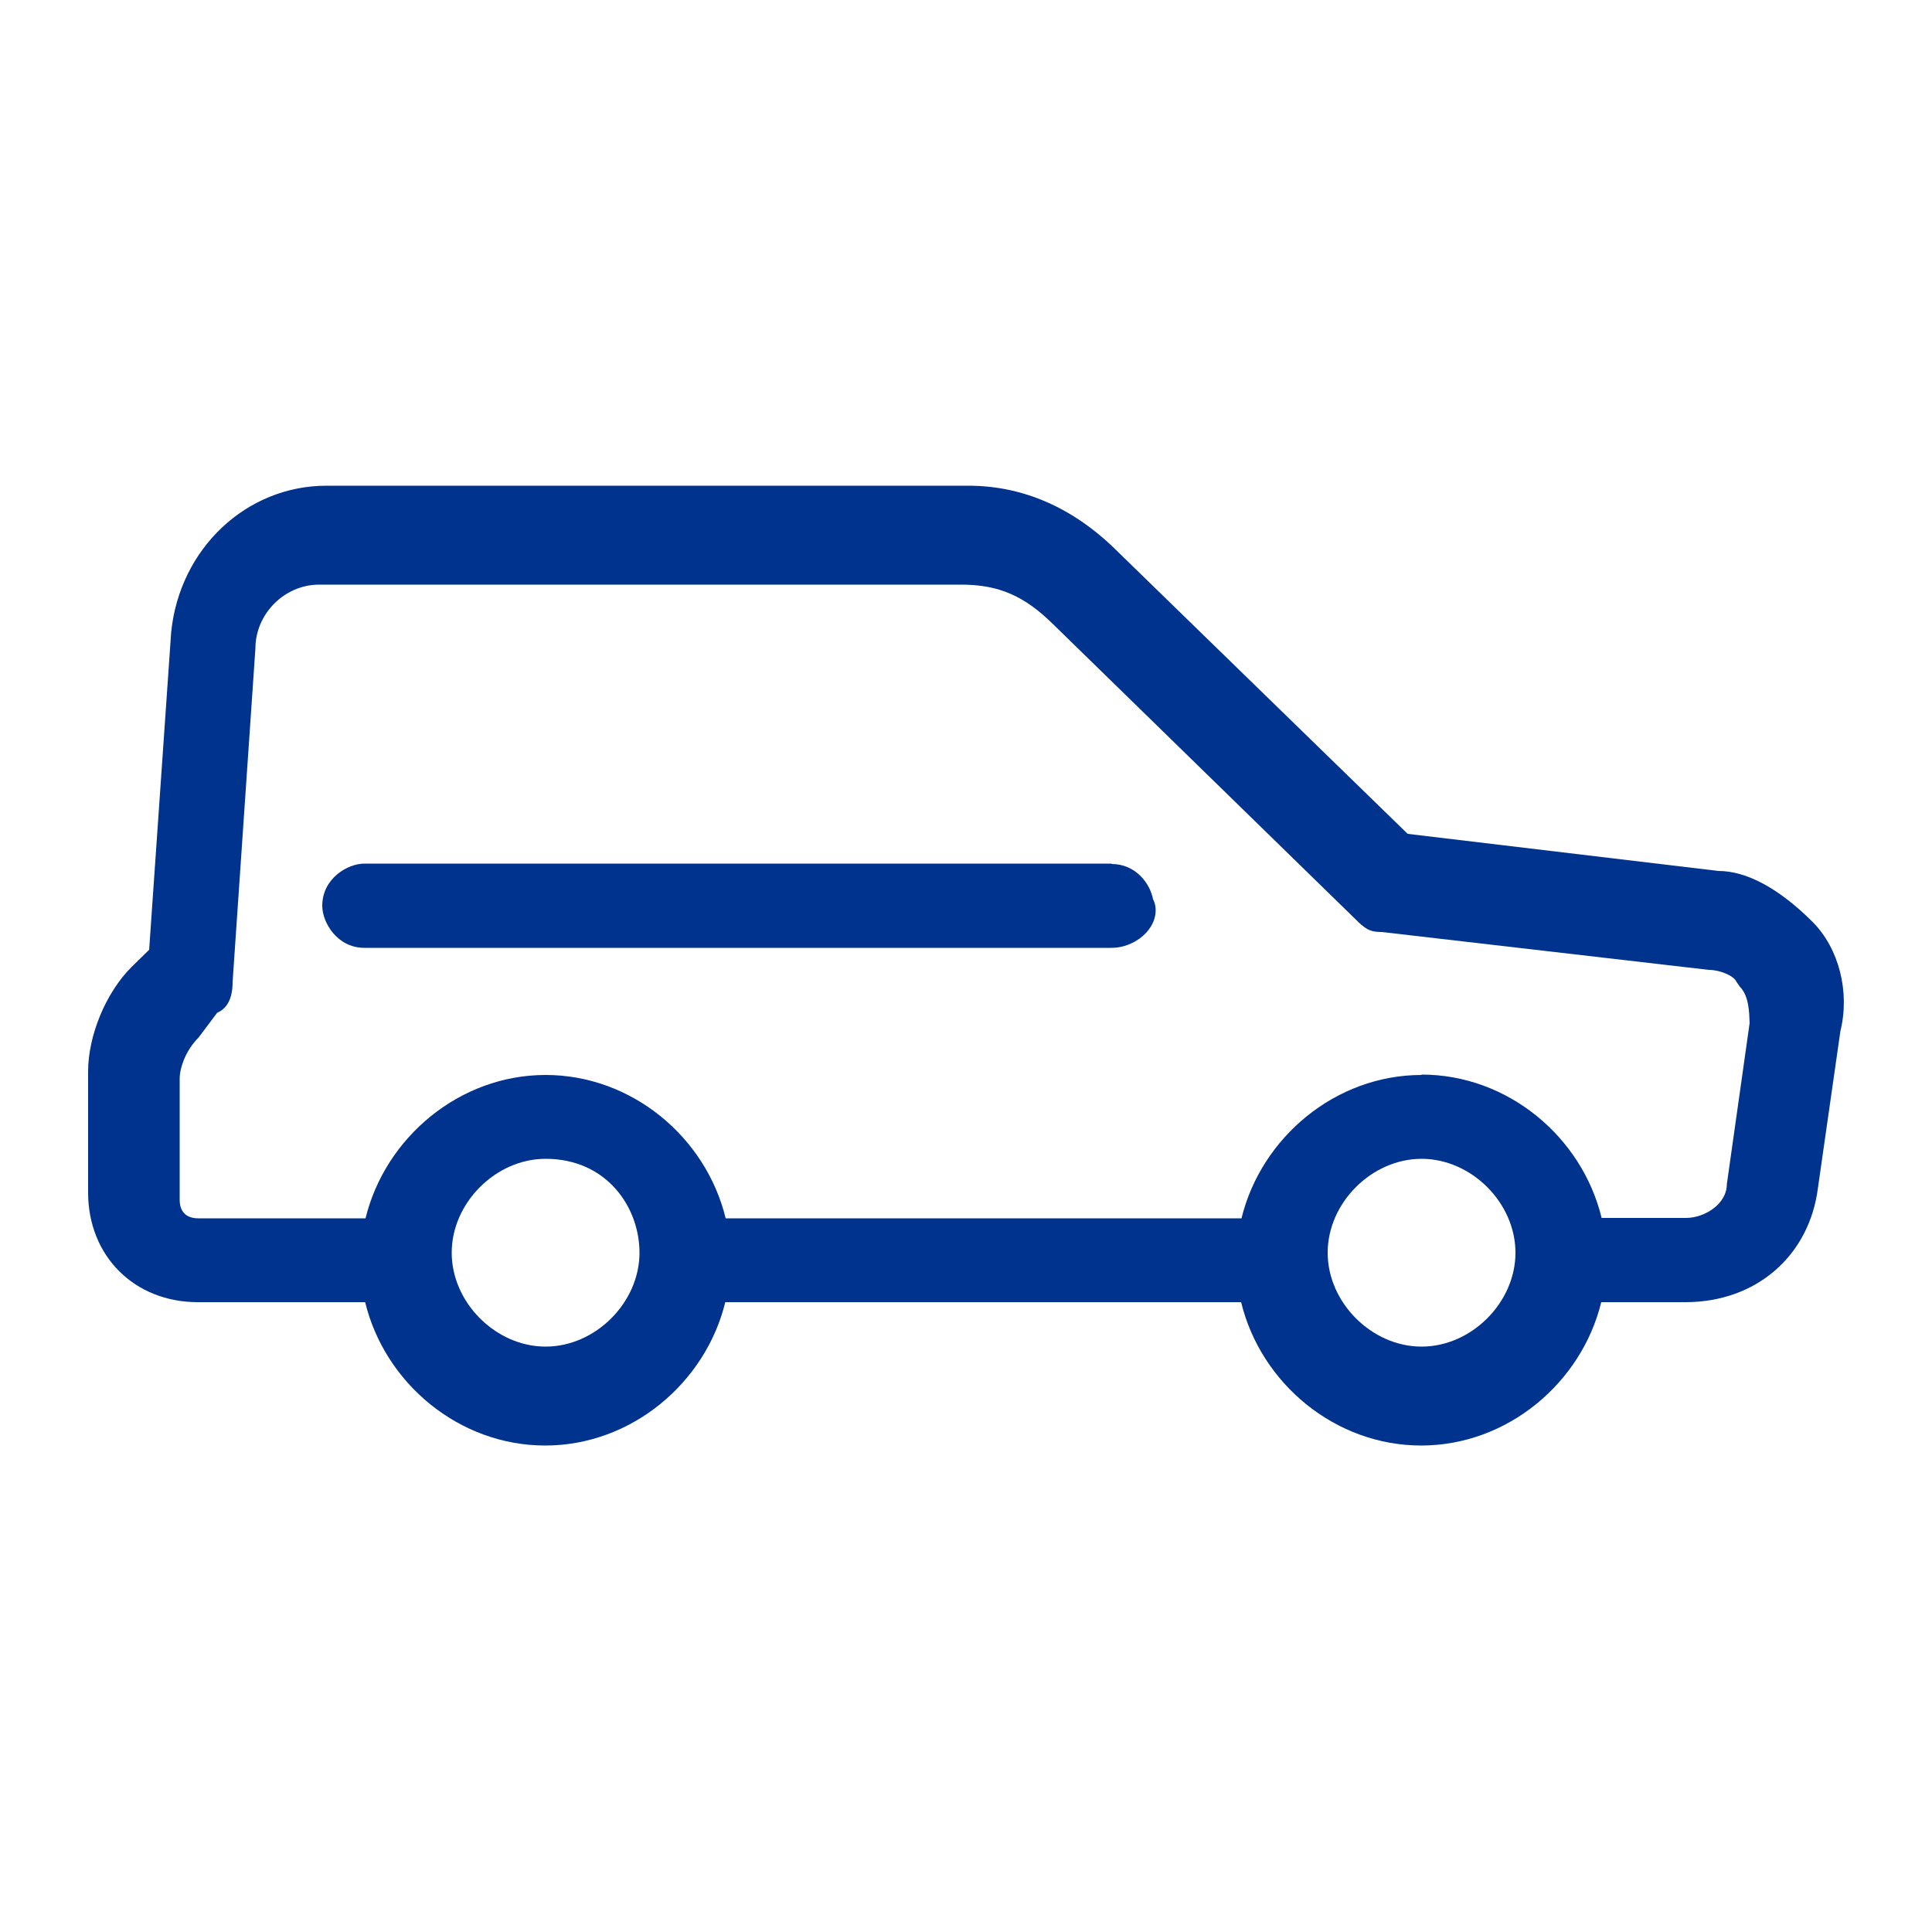
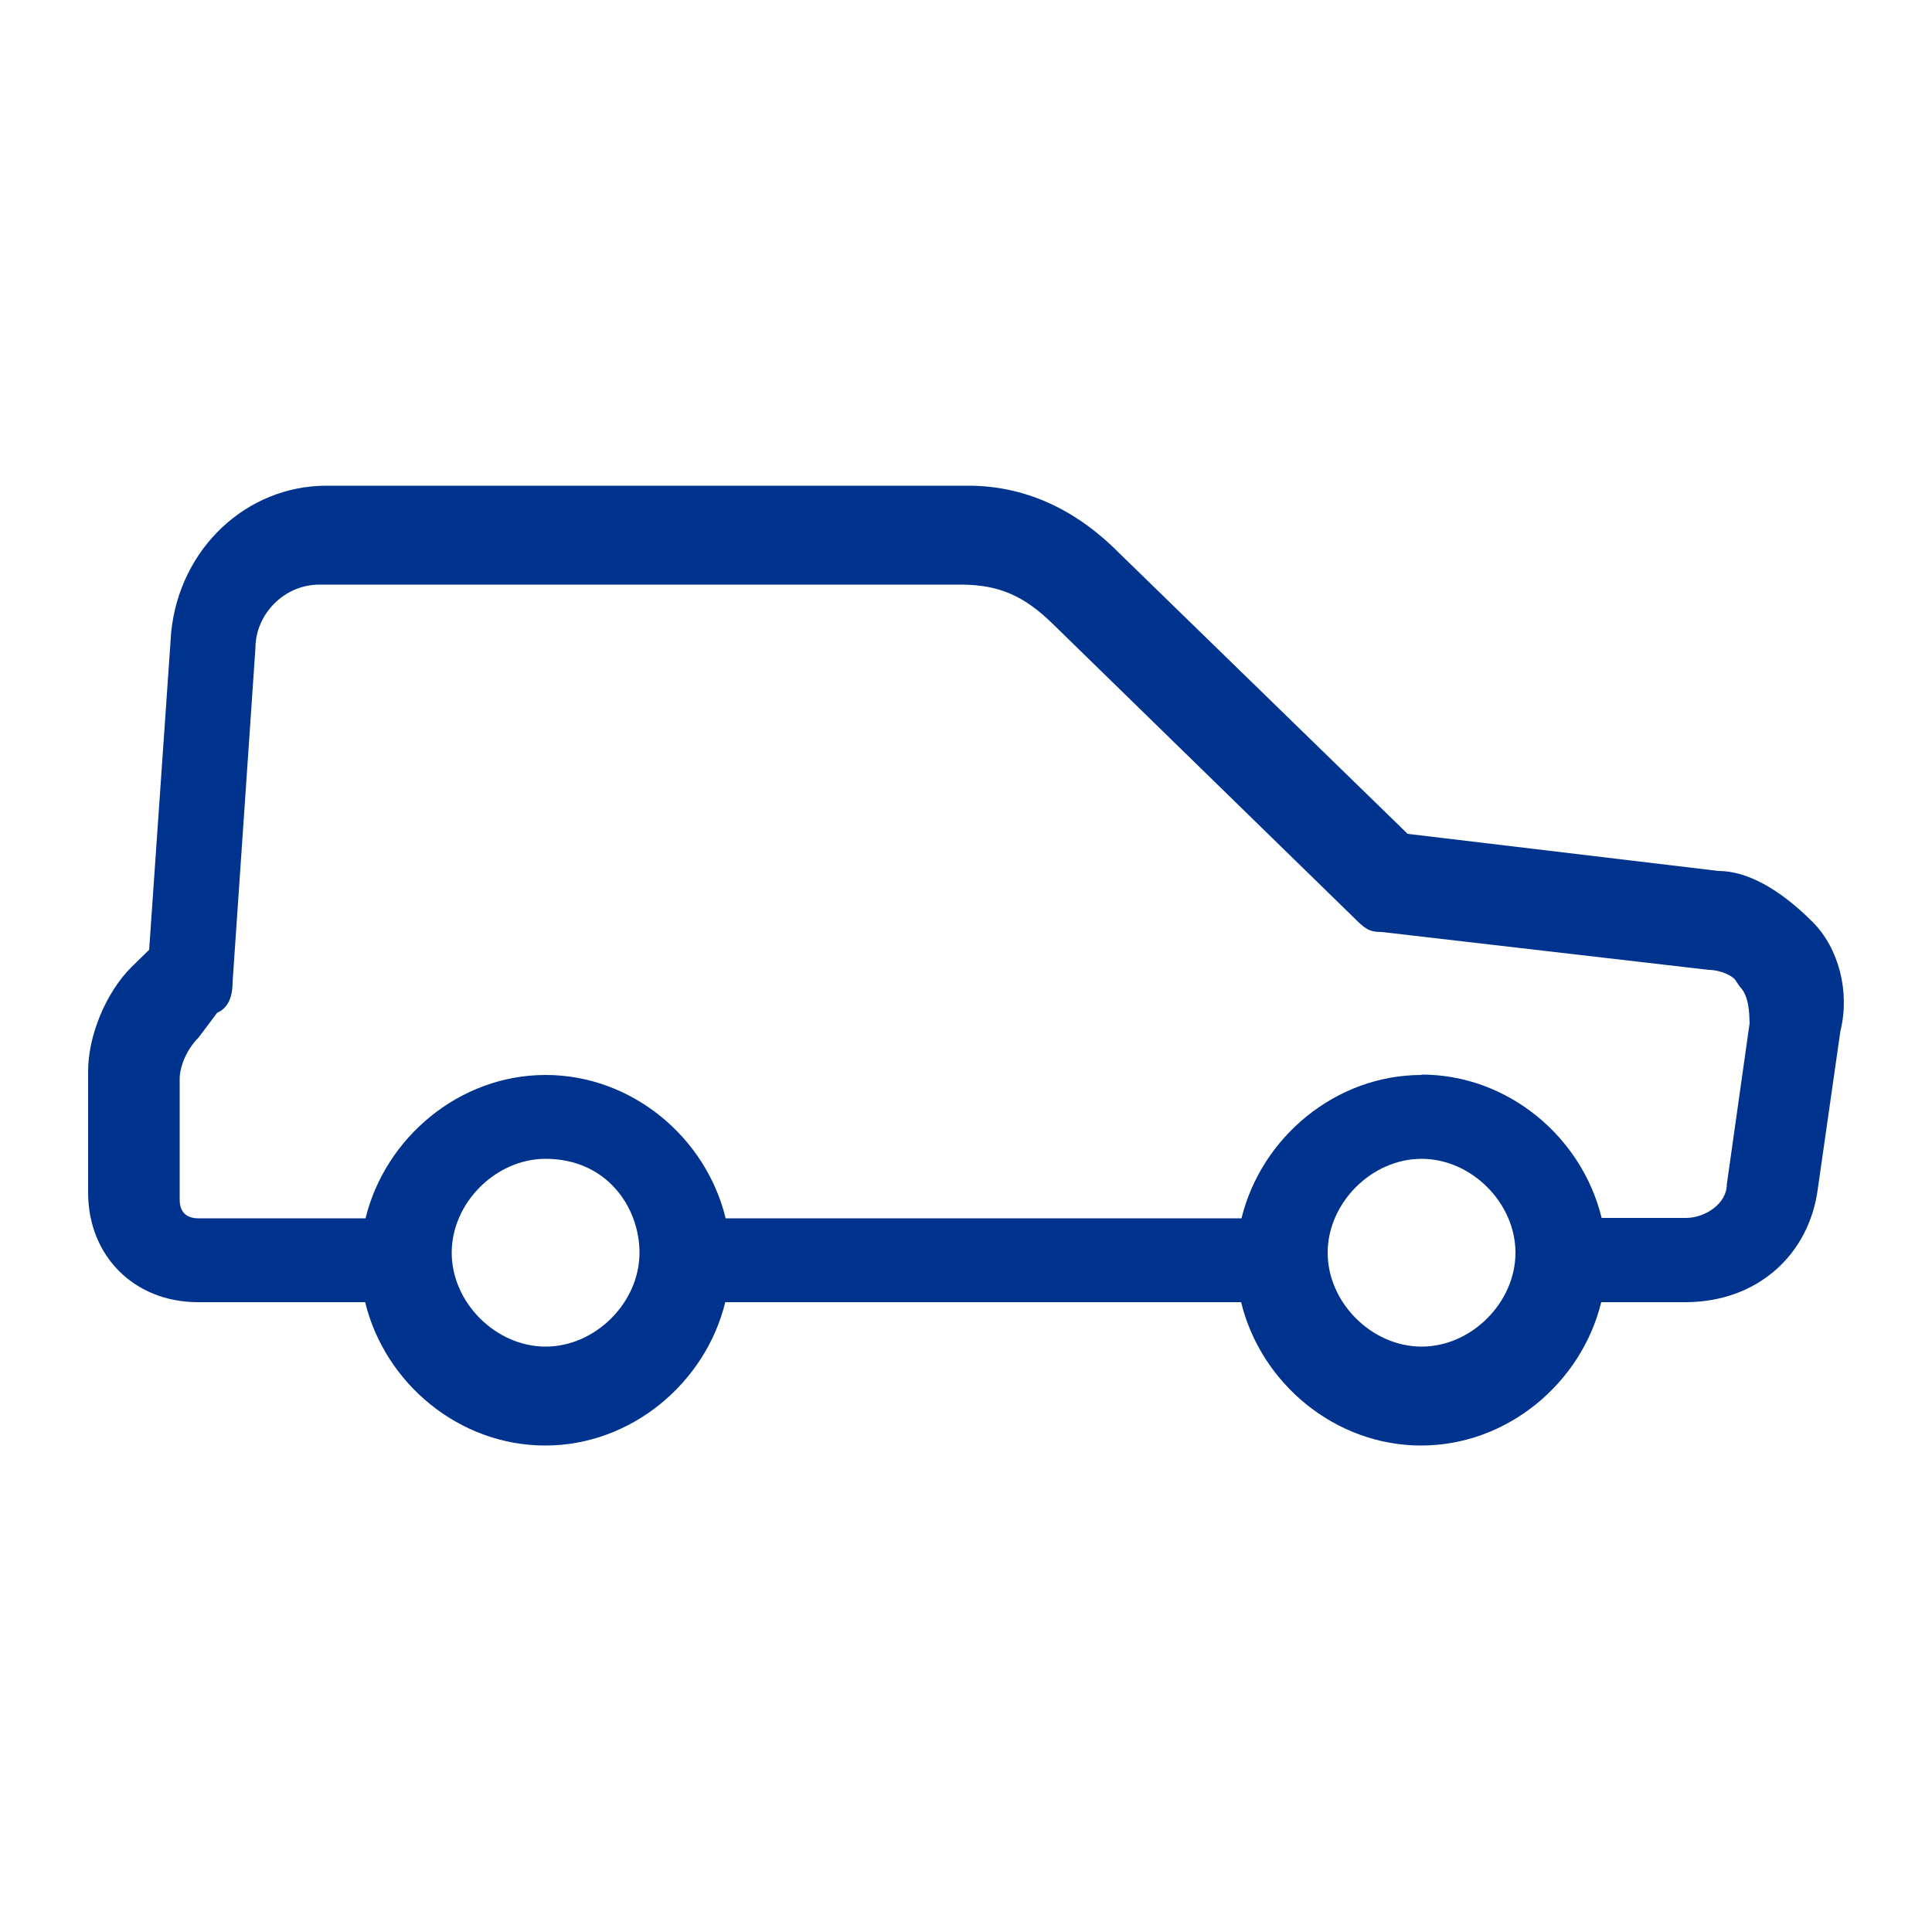
<svg xmlns="http://www.w3.org/2000/svg" id="uuid-6508e29b-b616-4598-a9b0-fe108ac5e145" viewBox="0 0 50 50">
  <defs>
    <style>.uuid-21c5066f-d01d-435a-952a-24c8dc0866cd{fill:#00338d;}</style>
  </defs>
  <path class="uuid-21c5066f-d01d-435a-952a-24c8dc0866cd" d="M46.91,23.86c-.87-.87-1.71-1.32-2.44-1.32h0l-8.04-.96-7.5-7.3c-1.13-1.13-2.44-1.71-3.87-1.71H8.45c-2.07,0-3.8,1.62-4.02,3.79l-.57,8.22-.46.45c-.66.66-1.12,1.77-1.12,2.7v3.13c0,1.65,1.2,2.84,2.84,2.84h4.33c.51,2.1,2.43,3.71,4.66,3.71s4.15-1.62,4.66-3.71h13.35c.51,2.1,2.43,3.71,4.66,3.71s4.15-1.62,4.66-3.71h2.18c1.83,0,3.21-1.2,3.43-2.97l.58-4.05c.25-1.01-.04-2.14-.72-2.82ZM36.79,29.99c1.29,0,2.43,1.14,2.43,2.43s-1.14,2.43-2.43,2.43-2.43-1.14-2.43-2.43,1.14-2.43,2.43-2.43ZM36.79,27.82c-2.23,0-4.15,1.62-4.66,3.71h-13.35c-.51-2.1-2.43-3.71-4.66-3.71s-4.15,1.62-4.66,3.71h-4.33c-.31,0-.48-.17-.48-.48v-3.13c0-.28.15-.73.49-1.07l.48-.64c.21-.09.4-.3.4-.8l.59-8.63c0-.89.75-1.65,1.65-1.65h16.61c.98,0,1.64.29,2.39,1.03l7.81,7.62c.25.25.37.34.67.34h.02l8.46.98c.29,0,.65.15.72.31l.09.13c.24.24.24.69.25.94l-.59,4.17c0,.5-.56.87-1.06.87h-2.18c-.51-2.1-2.43-3.71-4.66-3.71ZM14.12,29.99c1.58,0,2.43,1.25,2.43,2.43,0,1.29-1.14,2.43-2.43,2.43s-2.43-1.14-2.43-2.43,1.14-2.43,2.43-2.43Z" />
-   <path class="uuid-21c5066f-d01d-435a-952a-24c8dc0866cd" d="M28.77,22.35H9.43c-.44,0-1.09.39-1.09,1.09,0,.44.39,1.09,1.09,1.09h19.34c.46,0,.92-.29,1.08-.68.08-.2.08-.41-.01-.58-.08-.42-.46-.91-1.07-.91Z" />
</svg>